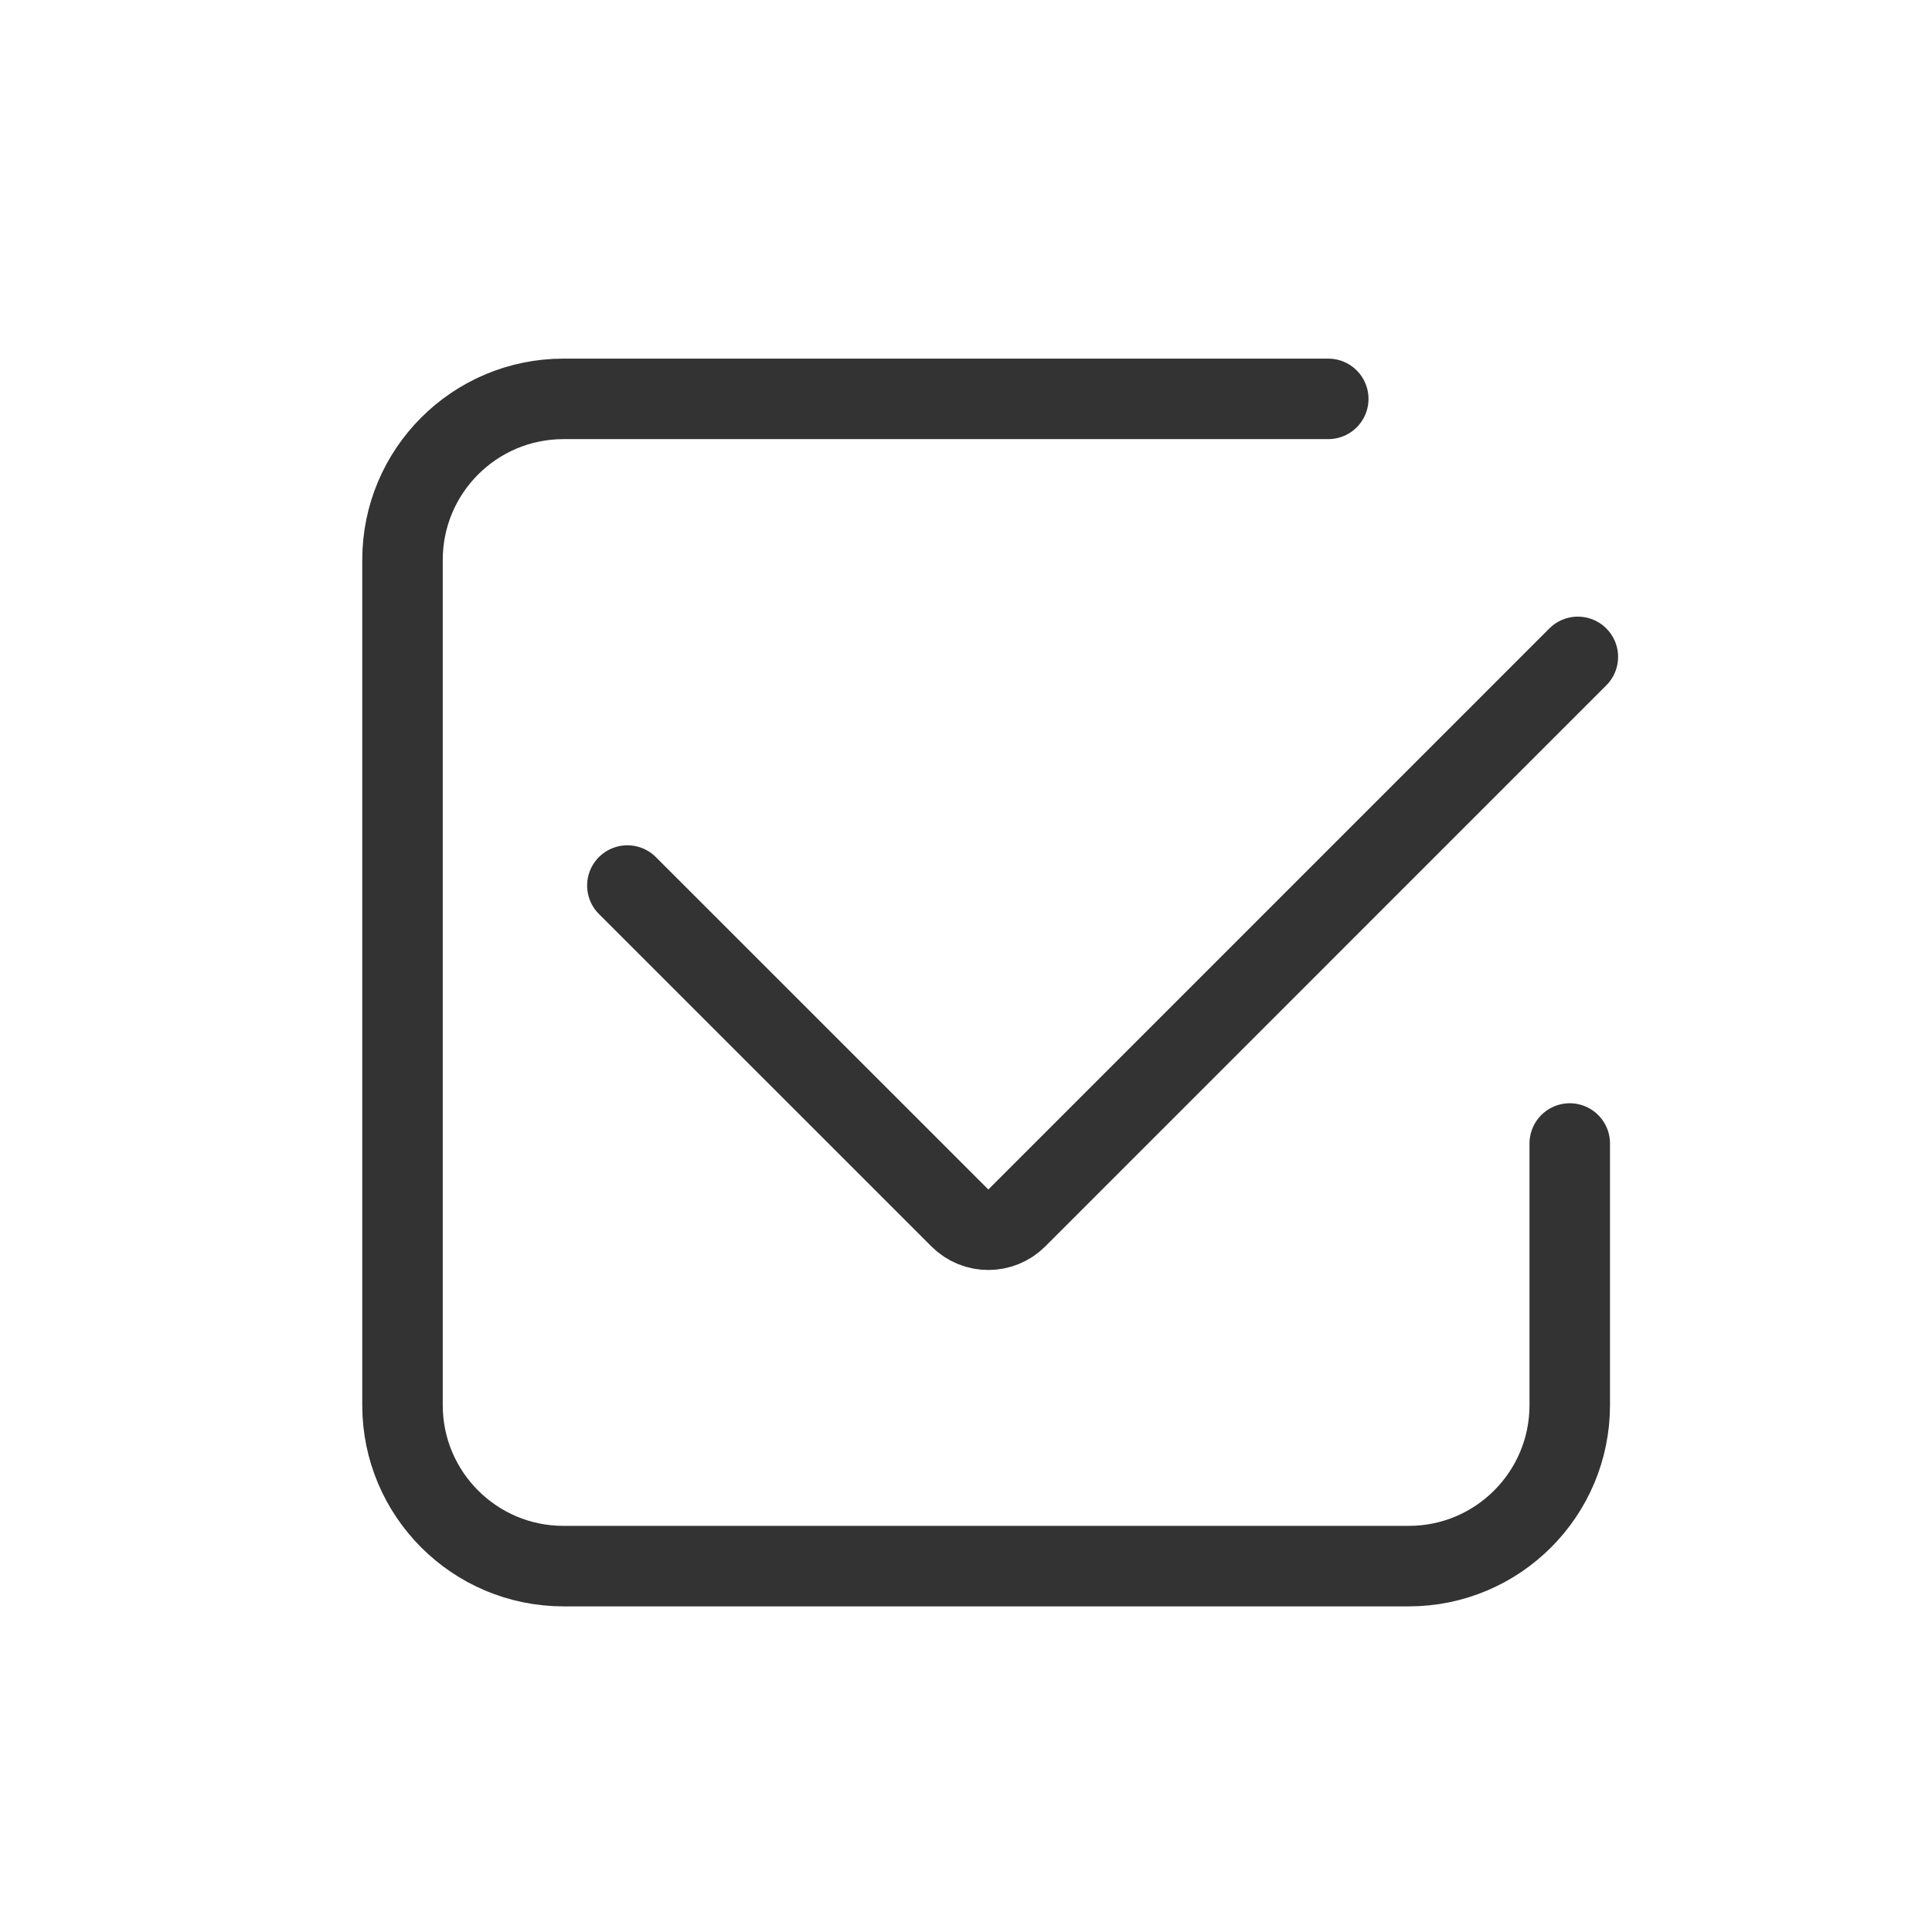
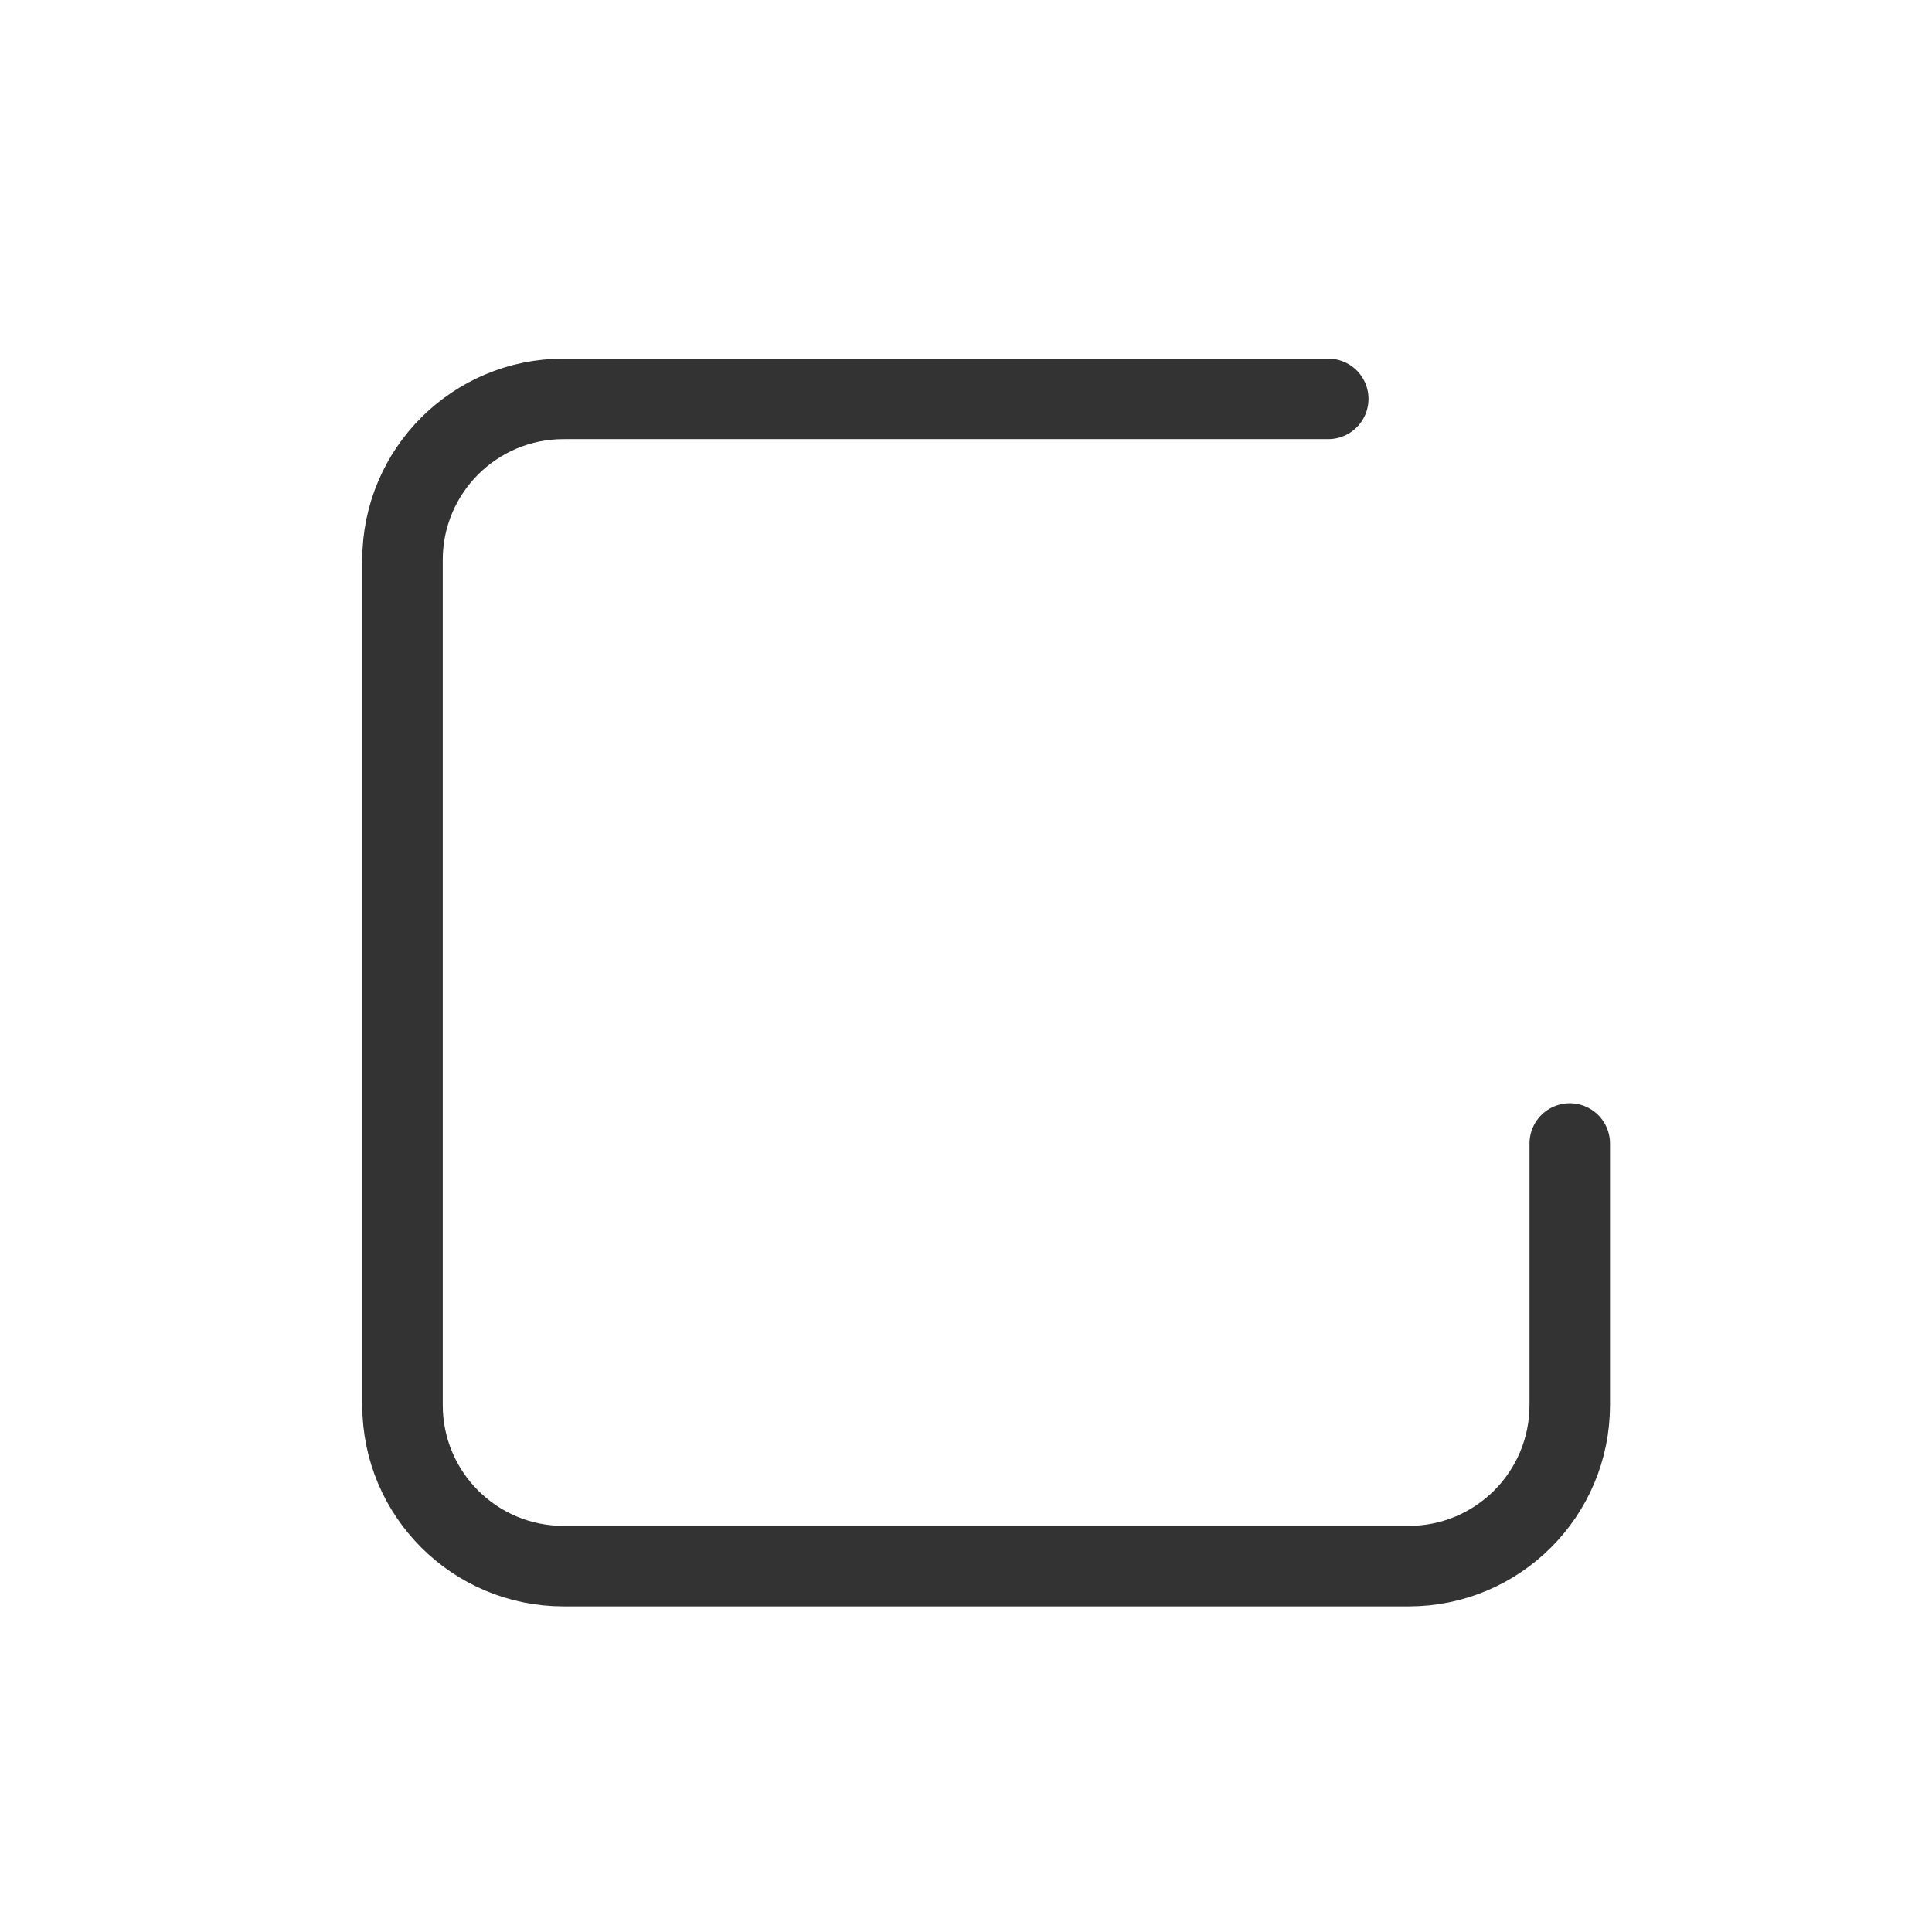
<svg xmlns="http://www.w3.org/2000/svg" width="48" height="48" viewBox="0 0 48 48" fill="none">
  <path d="M33 9.91H14C11.791 9.91 10 11.701 10 13.91V34.91C10 37.119 11.791 38.91 14 38.91H35C37.209 38.91 39 37.119 39 34.91V28.41" stroke="#333333" stroke-width="2" stroke-linecap="round" />
-   <path d="M39.201 16.32L25.262 30.26C24.871 30.65 24.238 30.65 23.848 30.26L15.587 22.001" stroke="#333333" stroke-width="2" stroke-linecap="round" />
</svg>